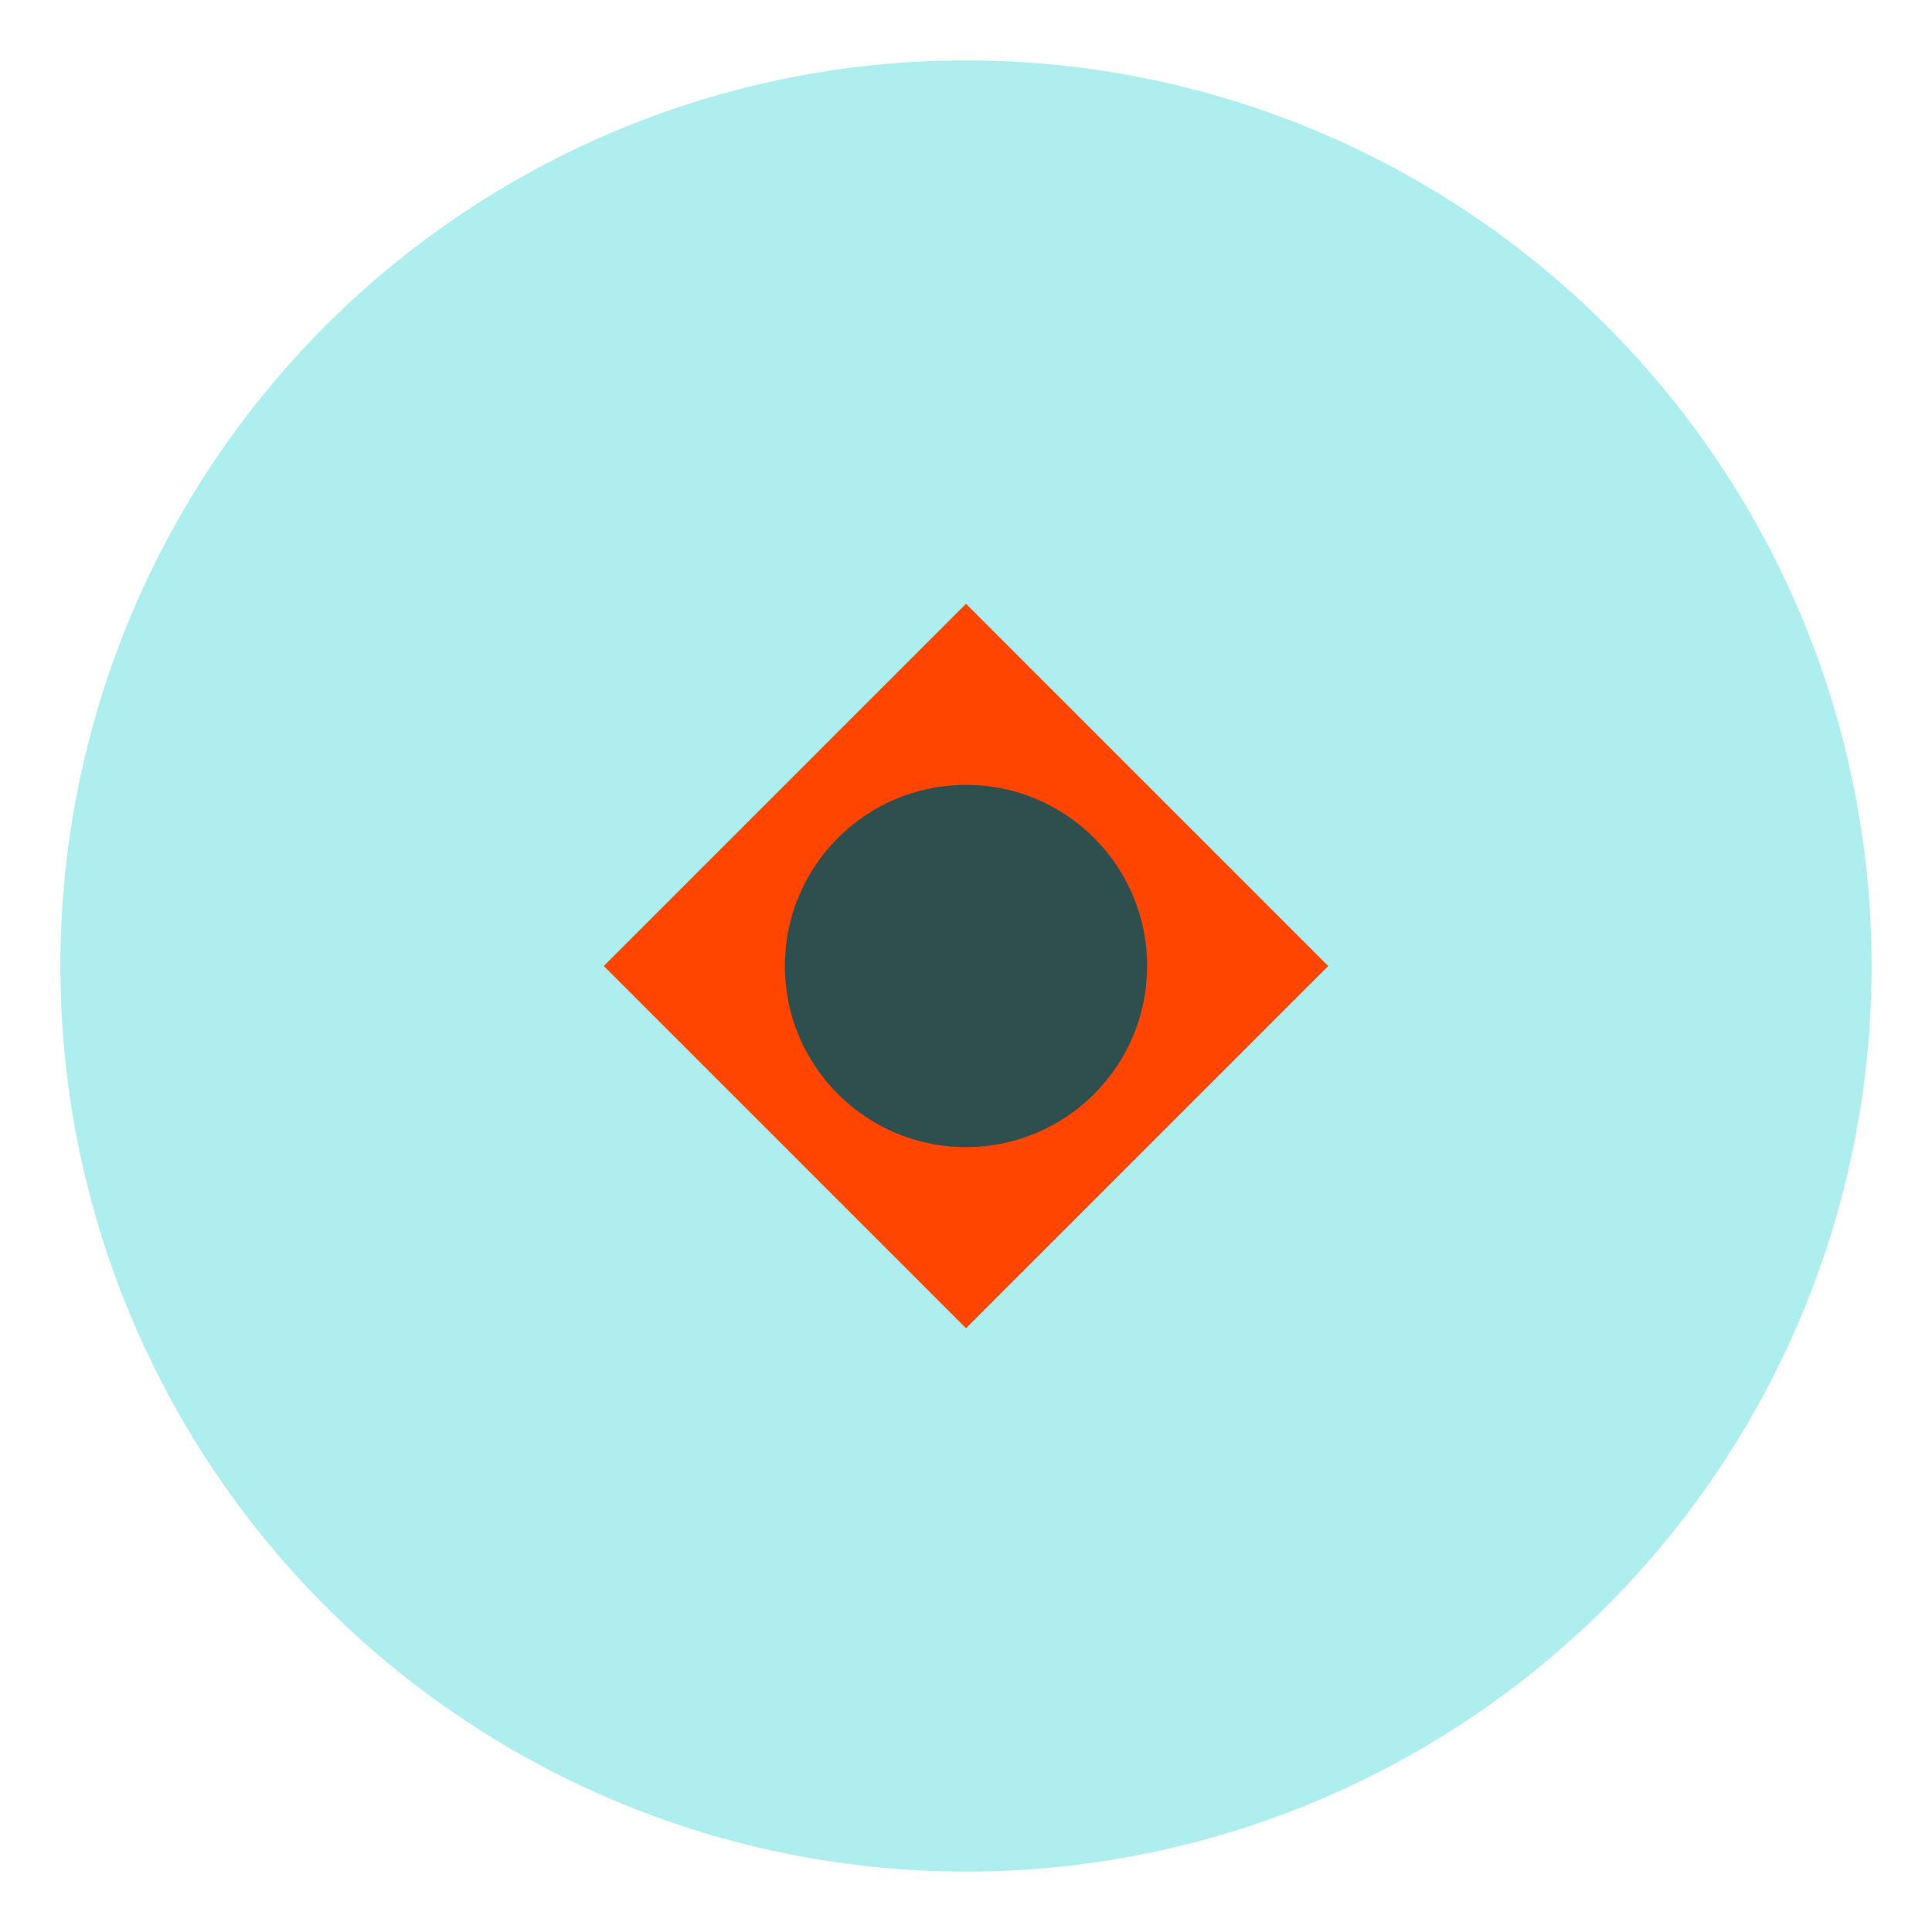
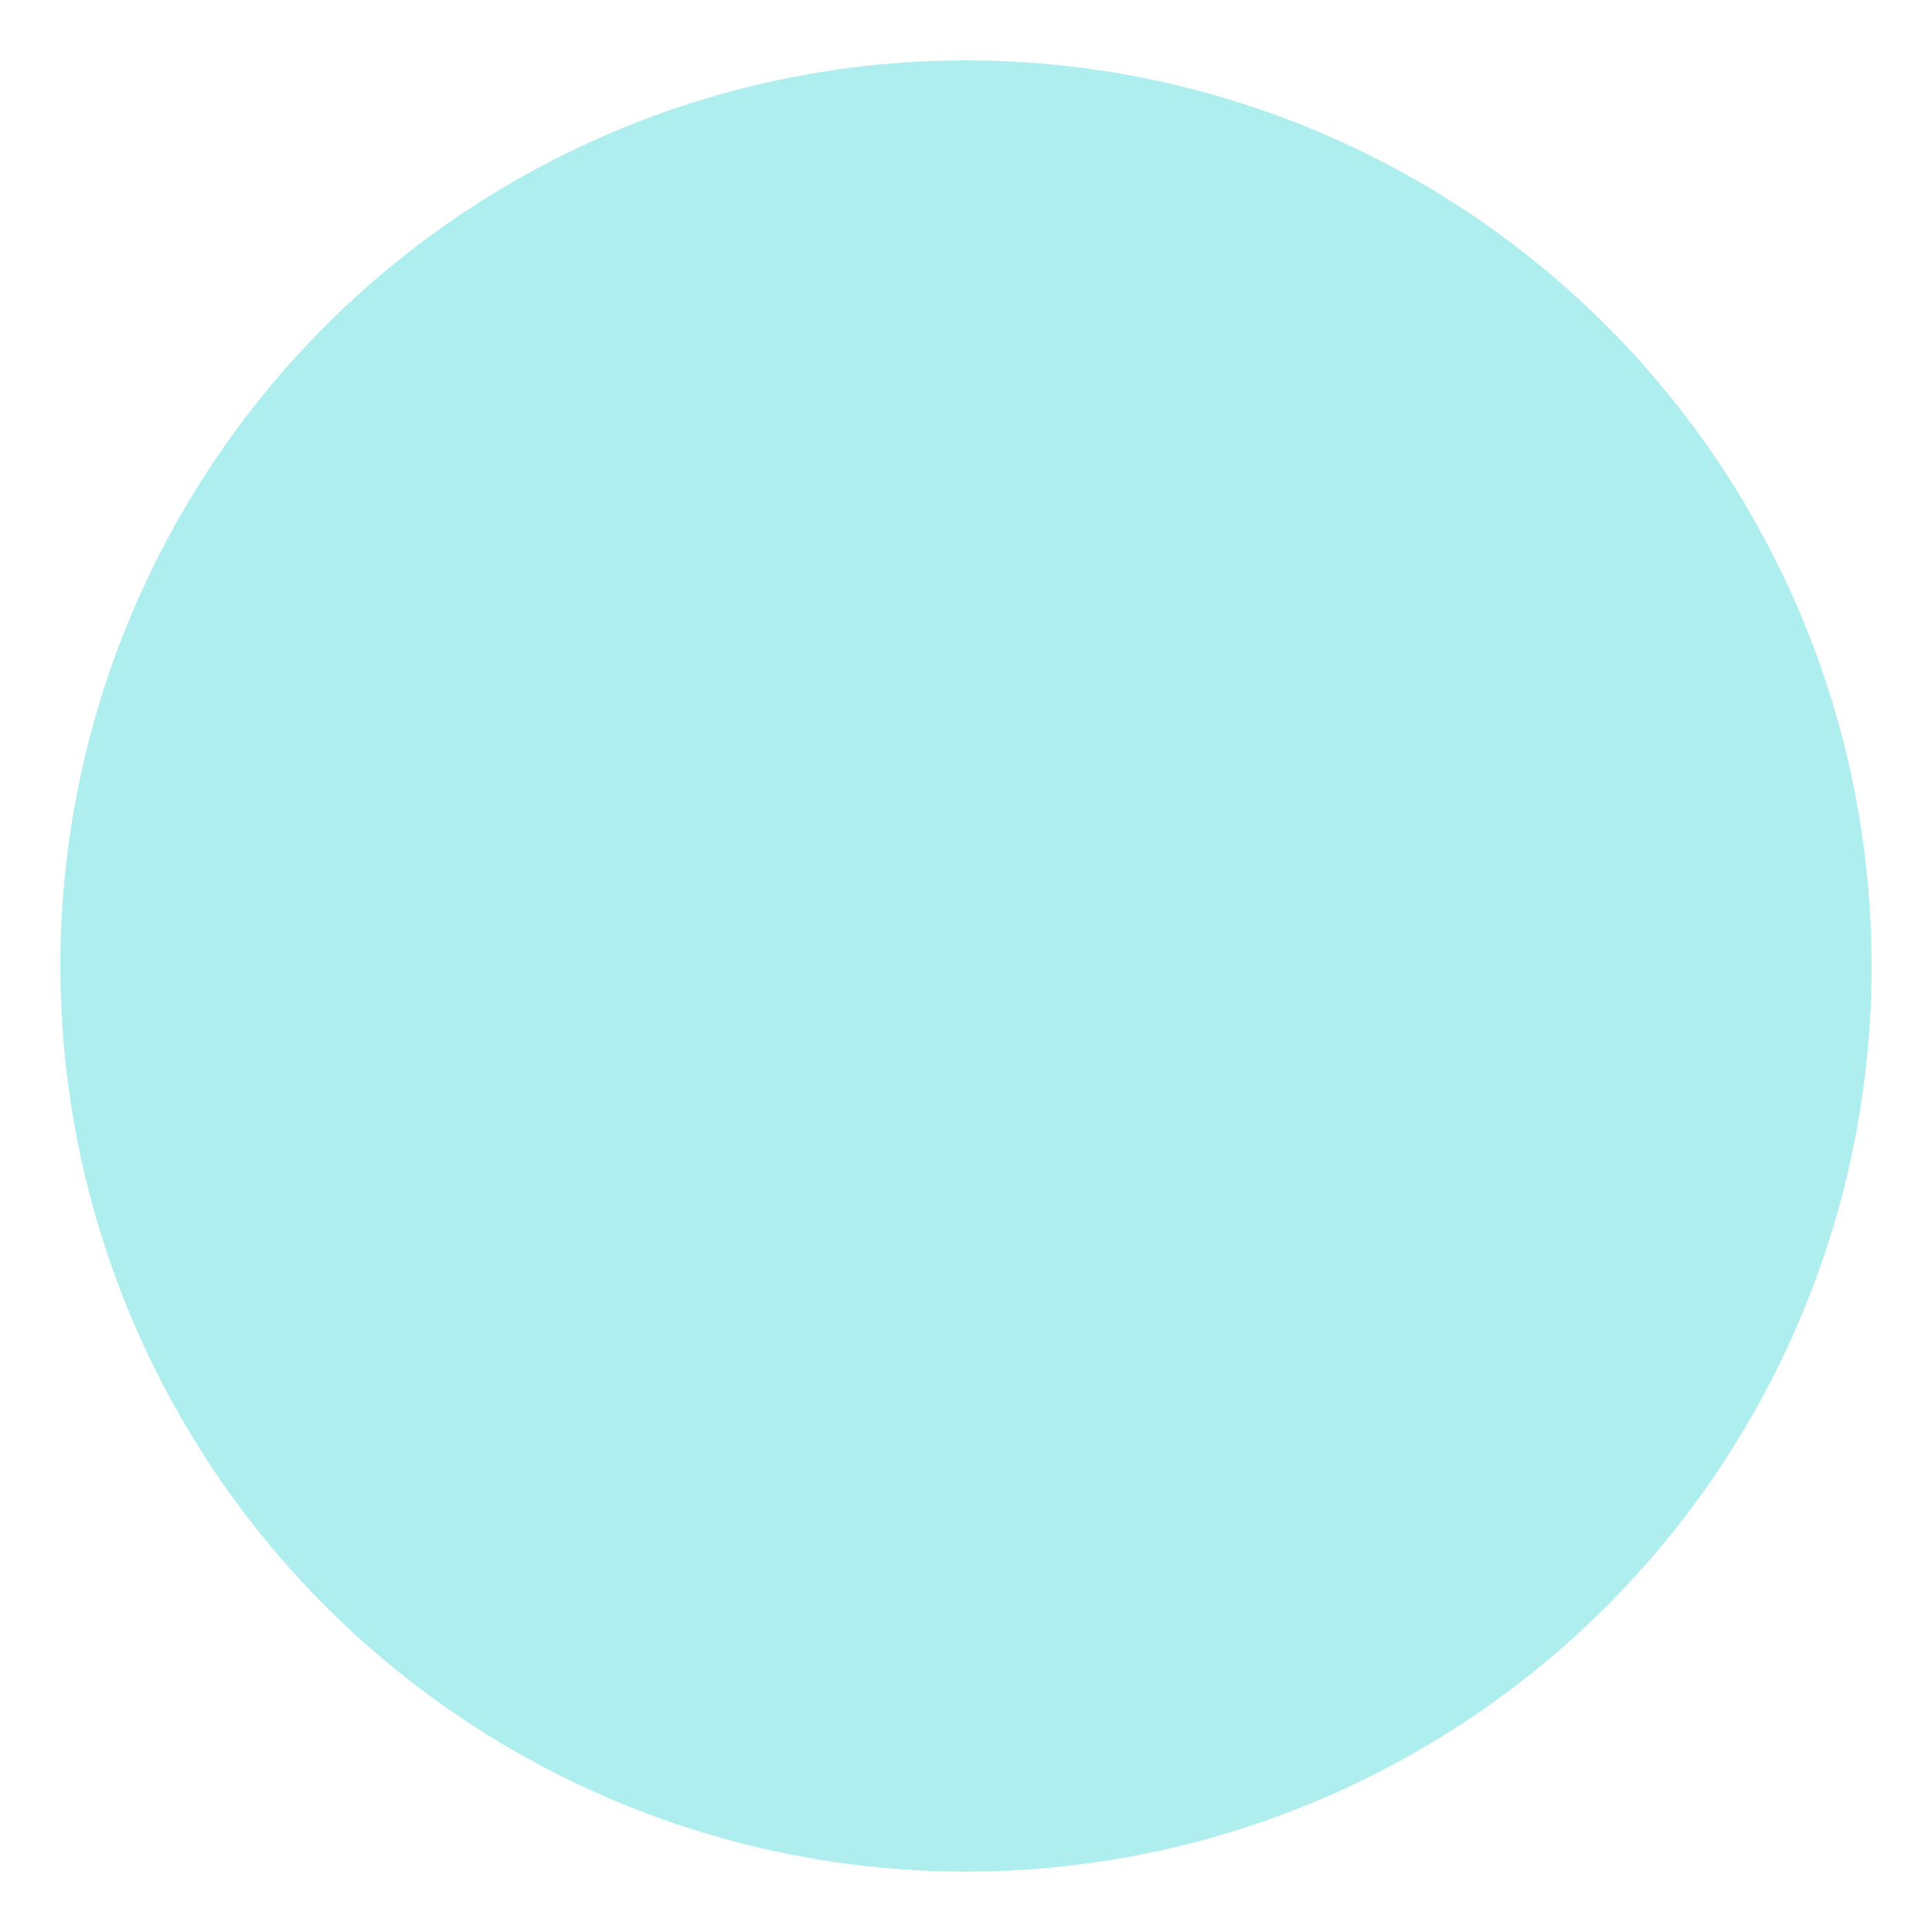
<svg xmlns="http://www.w3.org/2000/svg" width="64" height="64" viewBox="0 0 64 64">
  <circle cx="32" cy="32" r="30" fill="#AFEEEE" />
-   <path d="M20,32 L32,20 L44,32 L32,44 Z" fill="#FF4500" />
-   <circle cx="32" cy="32" r="6" fill="#2F4F4F" />
</svg>